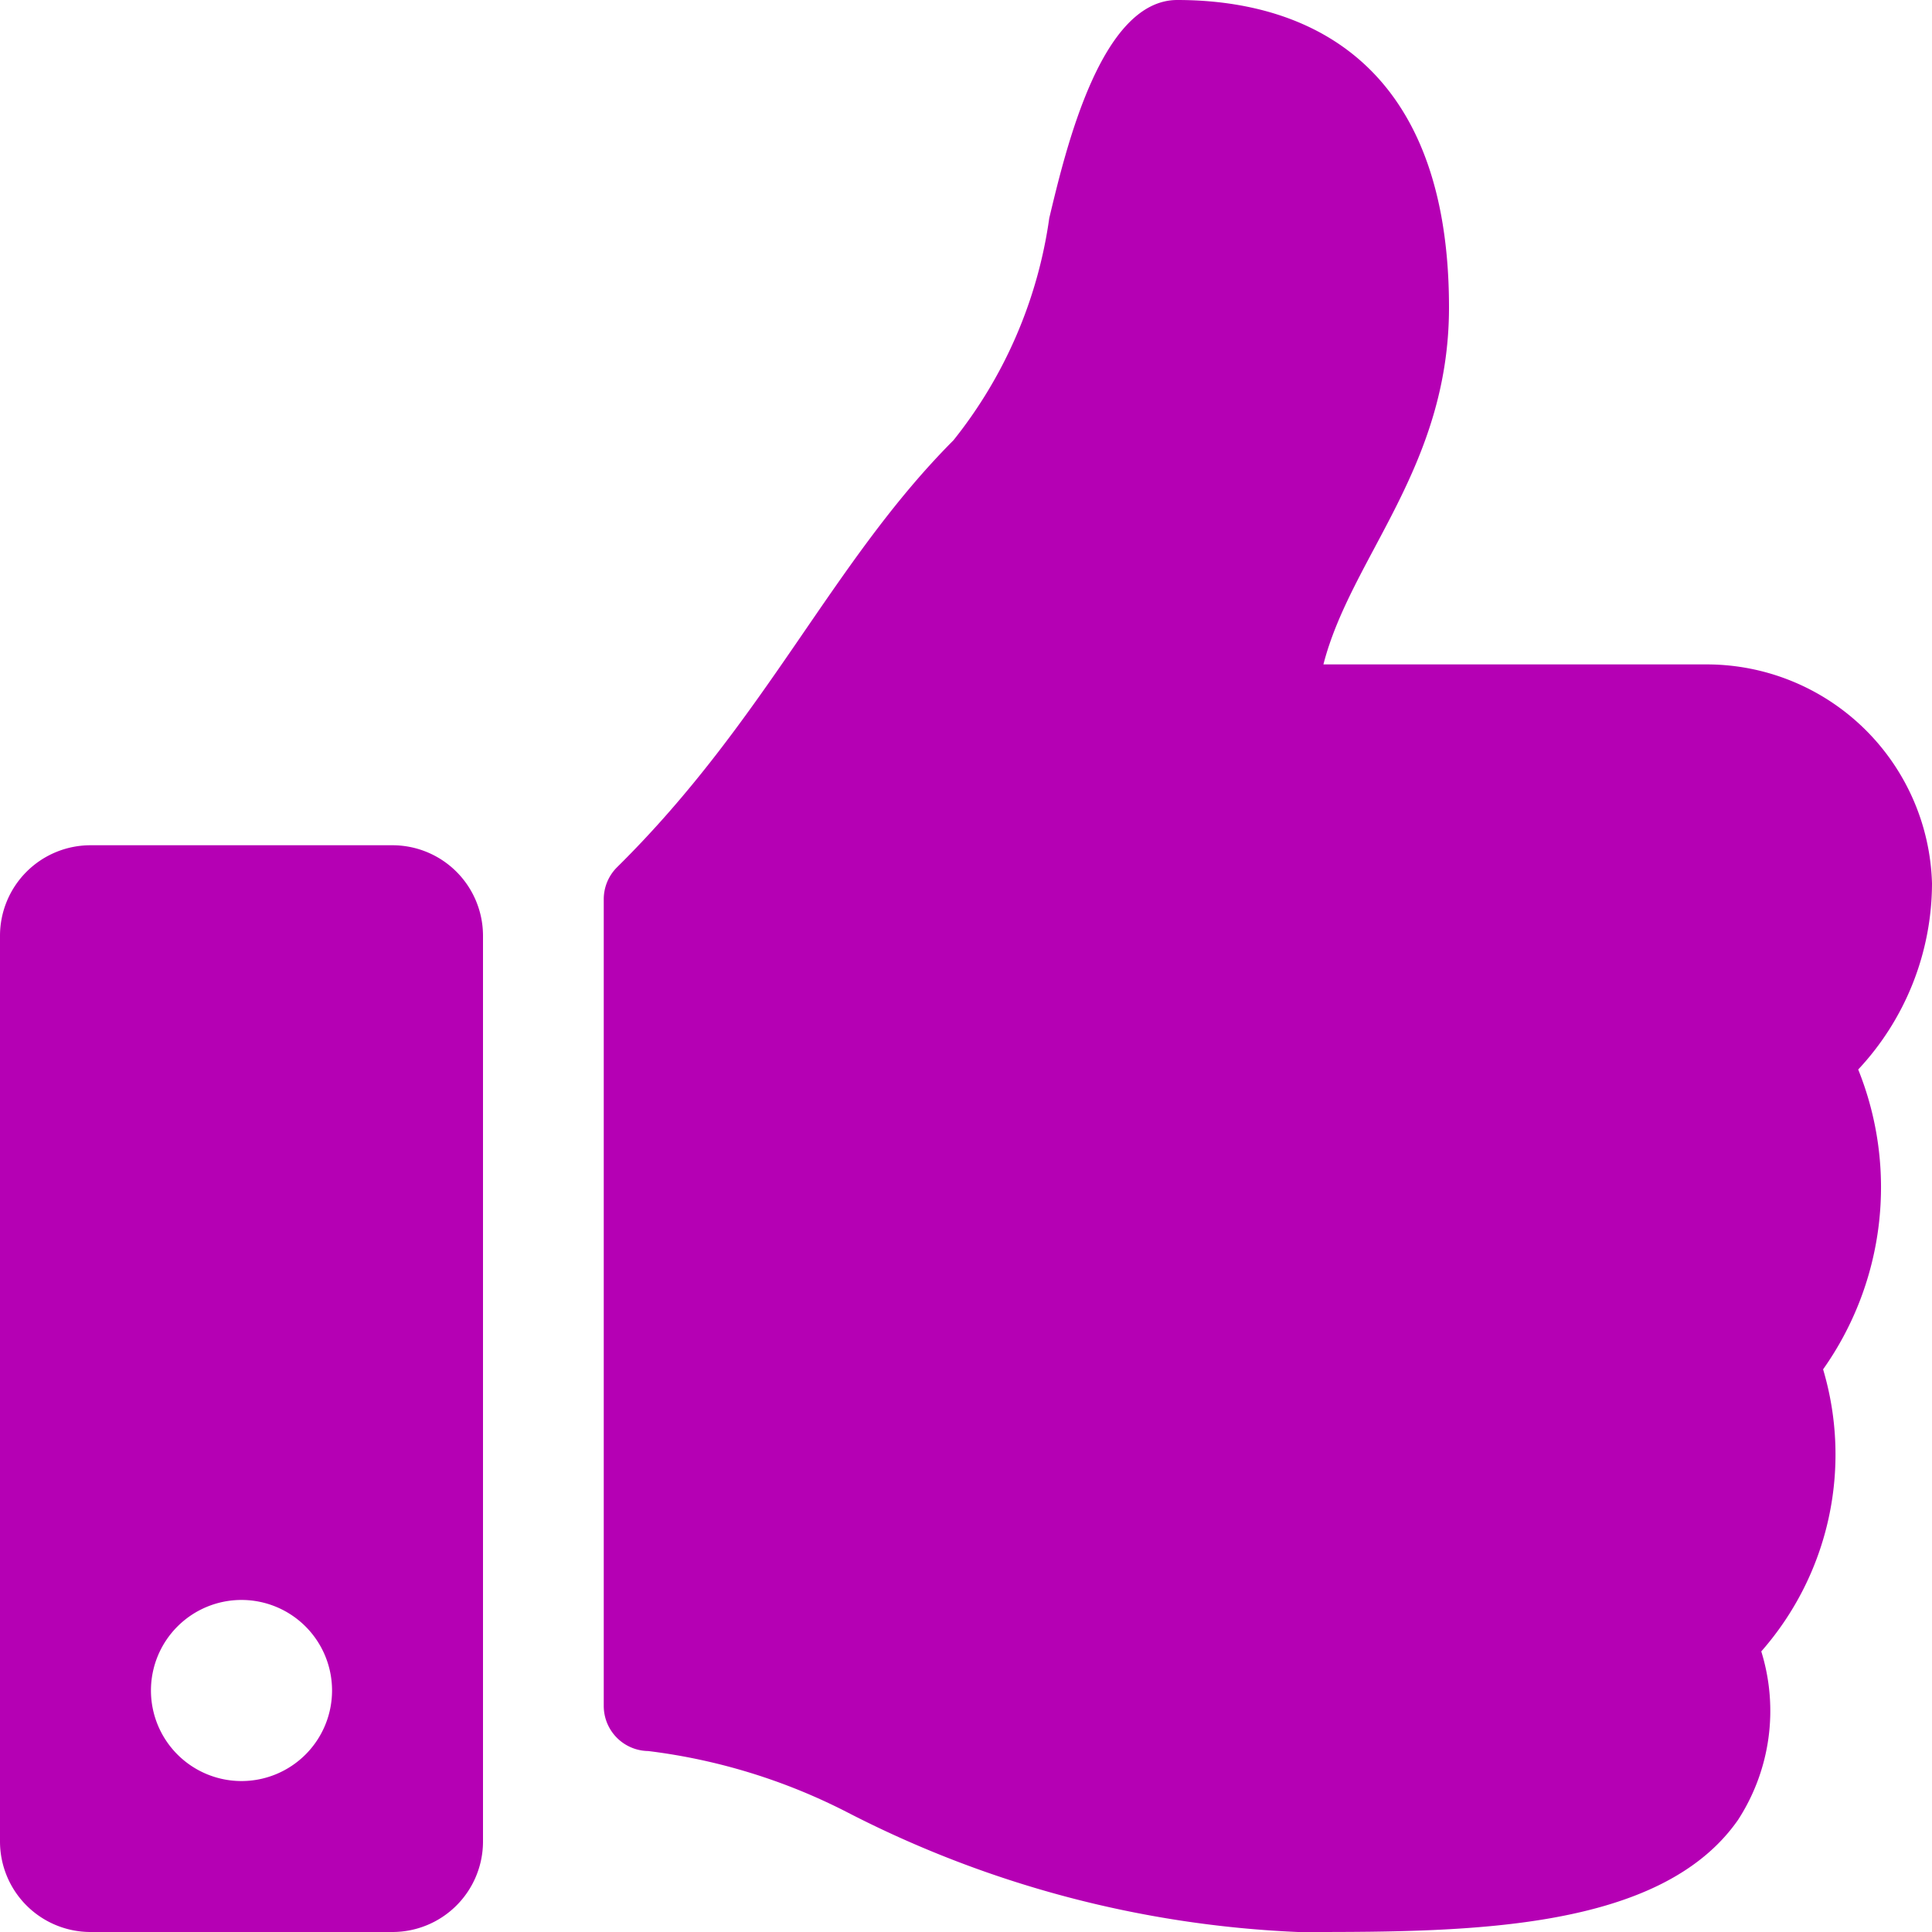
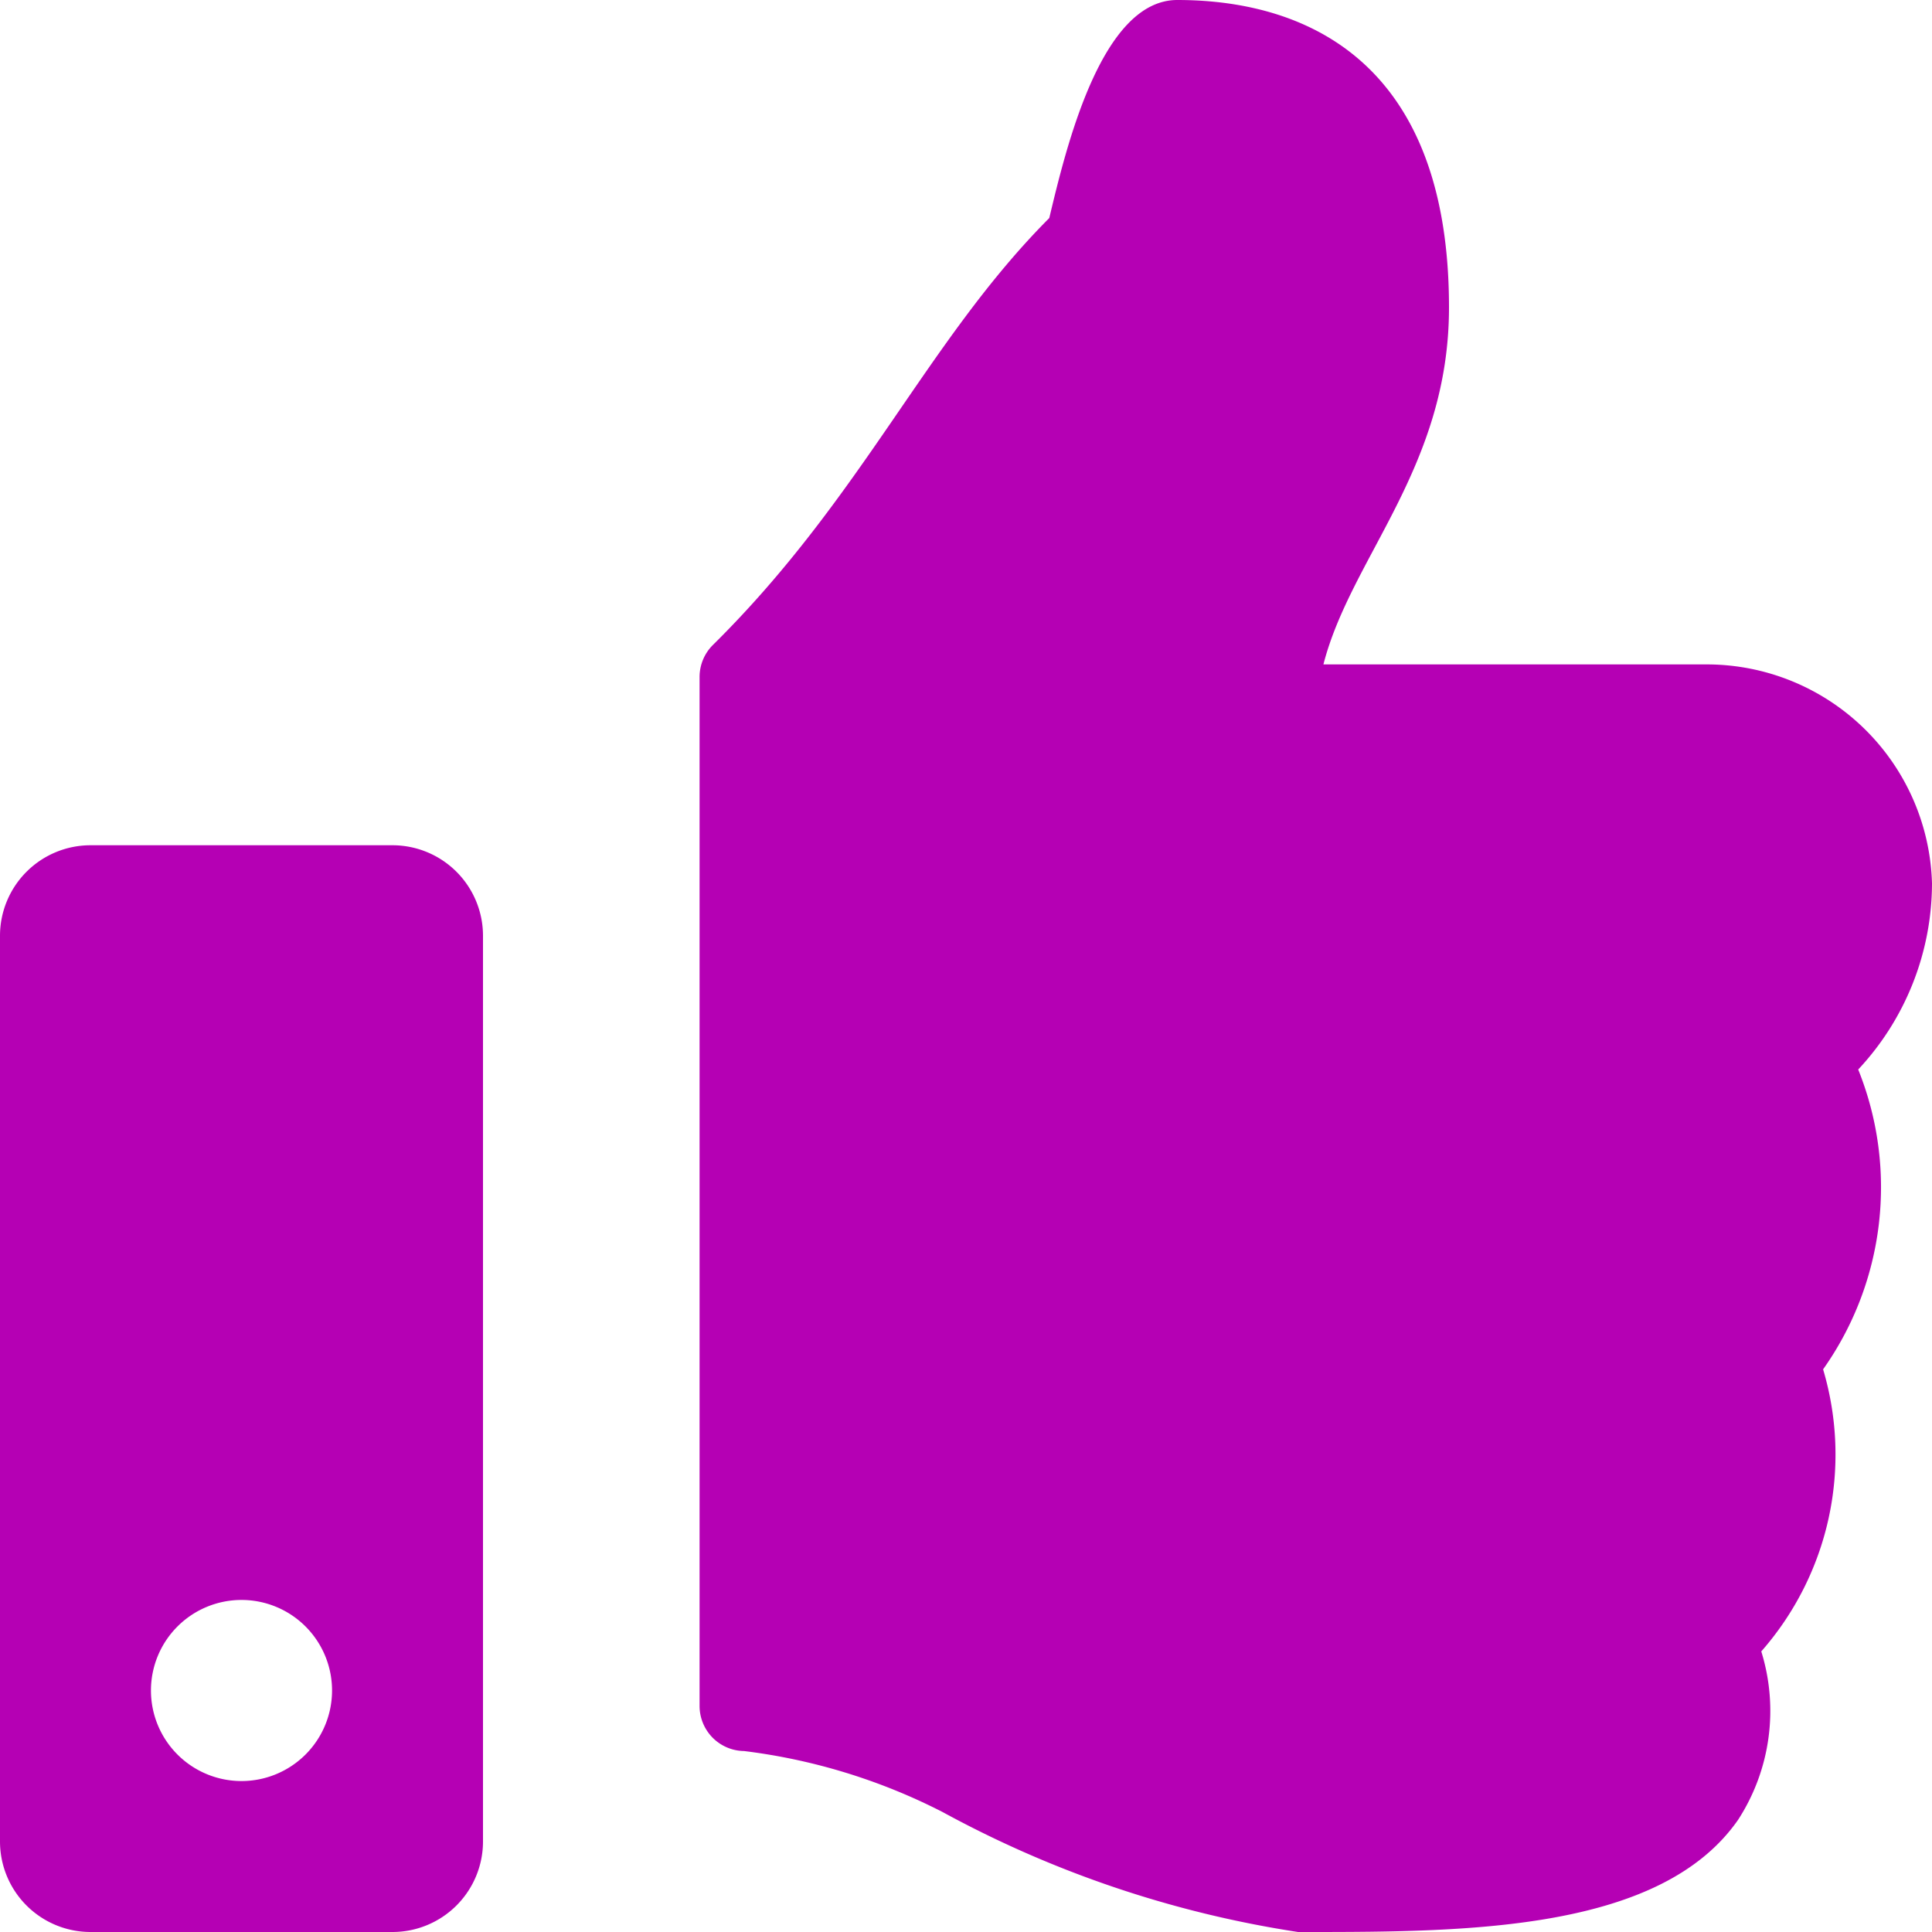
<svg xmlns="http://www.w3.org/2000/svg" width="30" height="30" viewBox="0 0 30 30">
-   <path d="M6.094-13.125H1.406A1.406,1.406,0,0,0,0-11.719V2.344A1.406,1.406,0,0,0,1.406,3.75H6.094A1.406,1.406,0,0,0,7.5,2.344V-11.719A1.406,1.406,0,0,0,6.094-13.125ZM3.75,1.406A1.406,1.406,0,0,1,2.344,0,1.406,1.406,0,0,1,3.75-1.406,1.406,1.406,0,0,1,5.156,0,1.406,1.406,0,0,1,3.75,1.406ZM22.5-21.477c0-4.3-2.812-4.773-4.219-4.773-1.183,0-1.728,2.3-1.988,3.386a7.1,7.1,0,0,1-1.488,3.451c-1.9,1.906-2.9,4.334-5.222,6.628a.7.7,0,0,0-.208.5V.24a.7.7,0,0,0,.69.7,9.22,9.22,0,0,1,3.085.948A16.82,16.82,0,0,0,20.156,3.75h.167c2.506,0,5.47-.024,6.666-1.742a3.111,3.111,0,0,0,.36-2.615,4.633,4.633,0,0,0,.96-4.38,4.895,4.895,0,0,0,.545-4.656l.006-.006A4.242,4.242,0,0,0,30-12.533a3.5,3.5,0,0,0-3.489-3.4H20.55C20.978-17.6,22.5-18.992,22.5-21.477Z" transform="translate(0 26.25)" fill="#b500b4" />
+   <path d="M6.094-13.125H1.406A1.406,1.406,0,0,0,0-11.719V2.344A1.406,1.406,0,0,0,1.406,3.75H6.094A1.406,1.406,0,0,0,7.5,2.344V-11.719A1.406,1.406,0,0,0,6.094-13.125ZM3.75,1.406A1.406,1.406,0,0,1,2.344,0,1.406,1.406,0,0,1,3.75-1.406,1.406,1.406,0,0,1,5.156,0,1.406,1.406,0,0,1,3.75,1.406ZM22.5-21.477c0-4.3-2.812-4.773-4.219-4.773-1.183,0-1.728,2.3-1.988,3.386c-1.9,1.906-2.9,4.334-5.222,6.628a.7.7,0,0,0-.208.5V.24a.7.7,0,0,0,.69.7,9.22,9.22,0,0,1,3.085.948A16.82,16.82,0,0,0,20.156,3.75h.167c2.506,0,5.47-.024,6.666-1.742a3.111,3.111,0,0,0,.36-2.615,4.633,4.633,0,0,0,.96-4.38,4.895,4.895,0,0,0,.545-4.656l.006-.006A4.242,4.242,0,0,0,30-12.533a3.5,3.5,0,0,0-3.489-3.4H20.55C20.978-17.6,22.5-18.992,22.5-21.477Z" transform="translate(0 26.25)" fill="#b500b4" />
</svg>